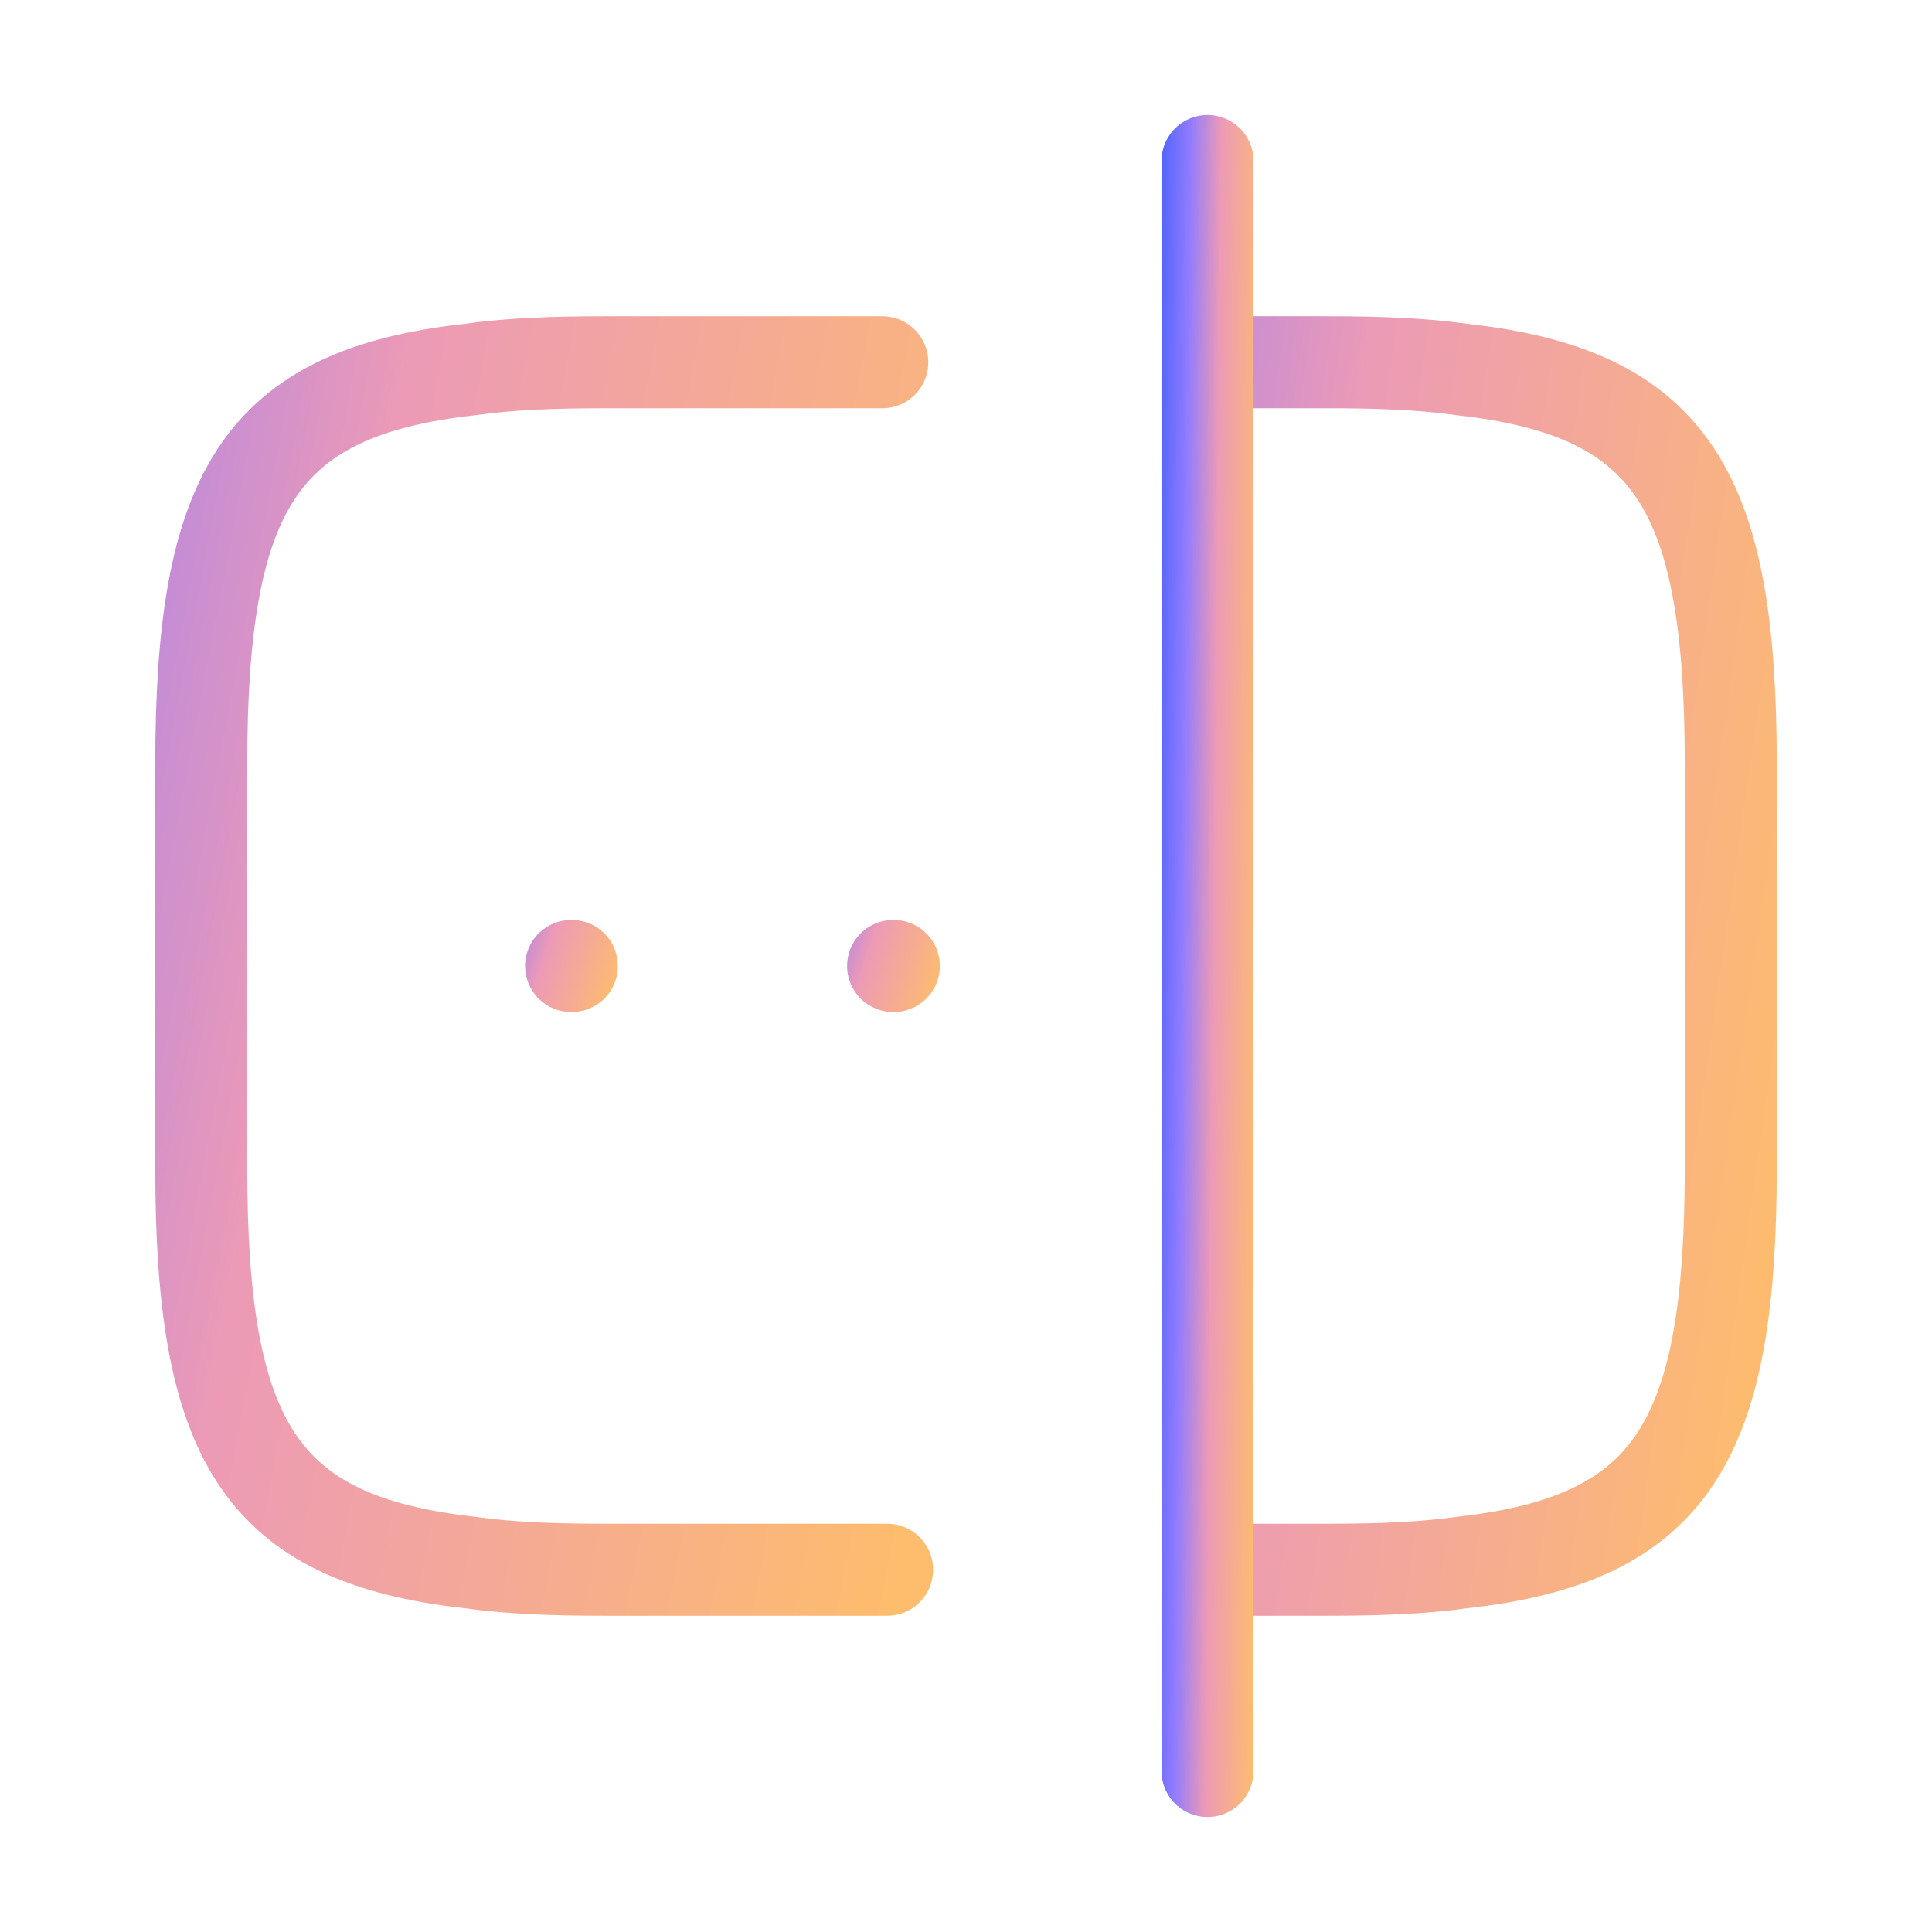
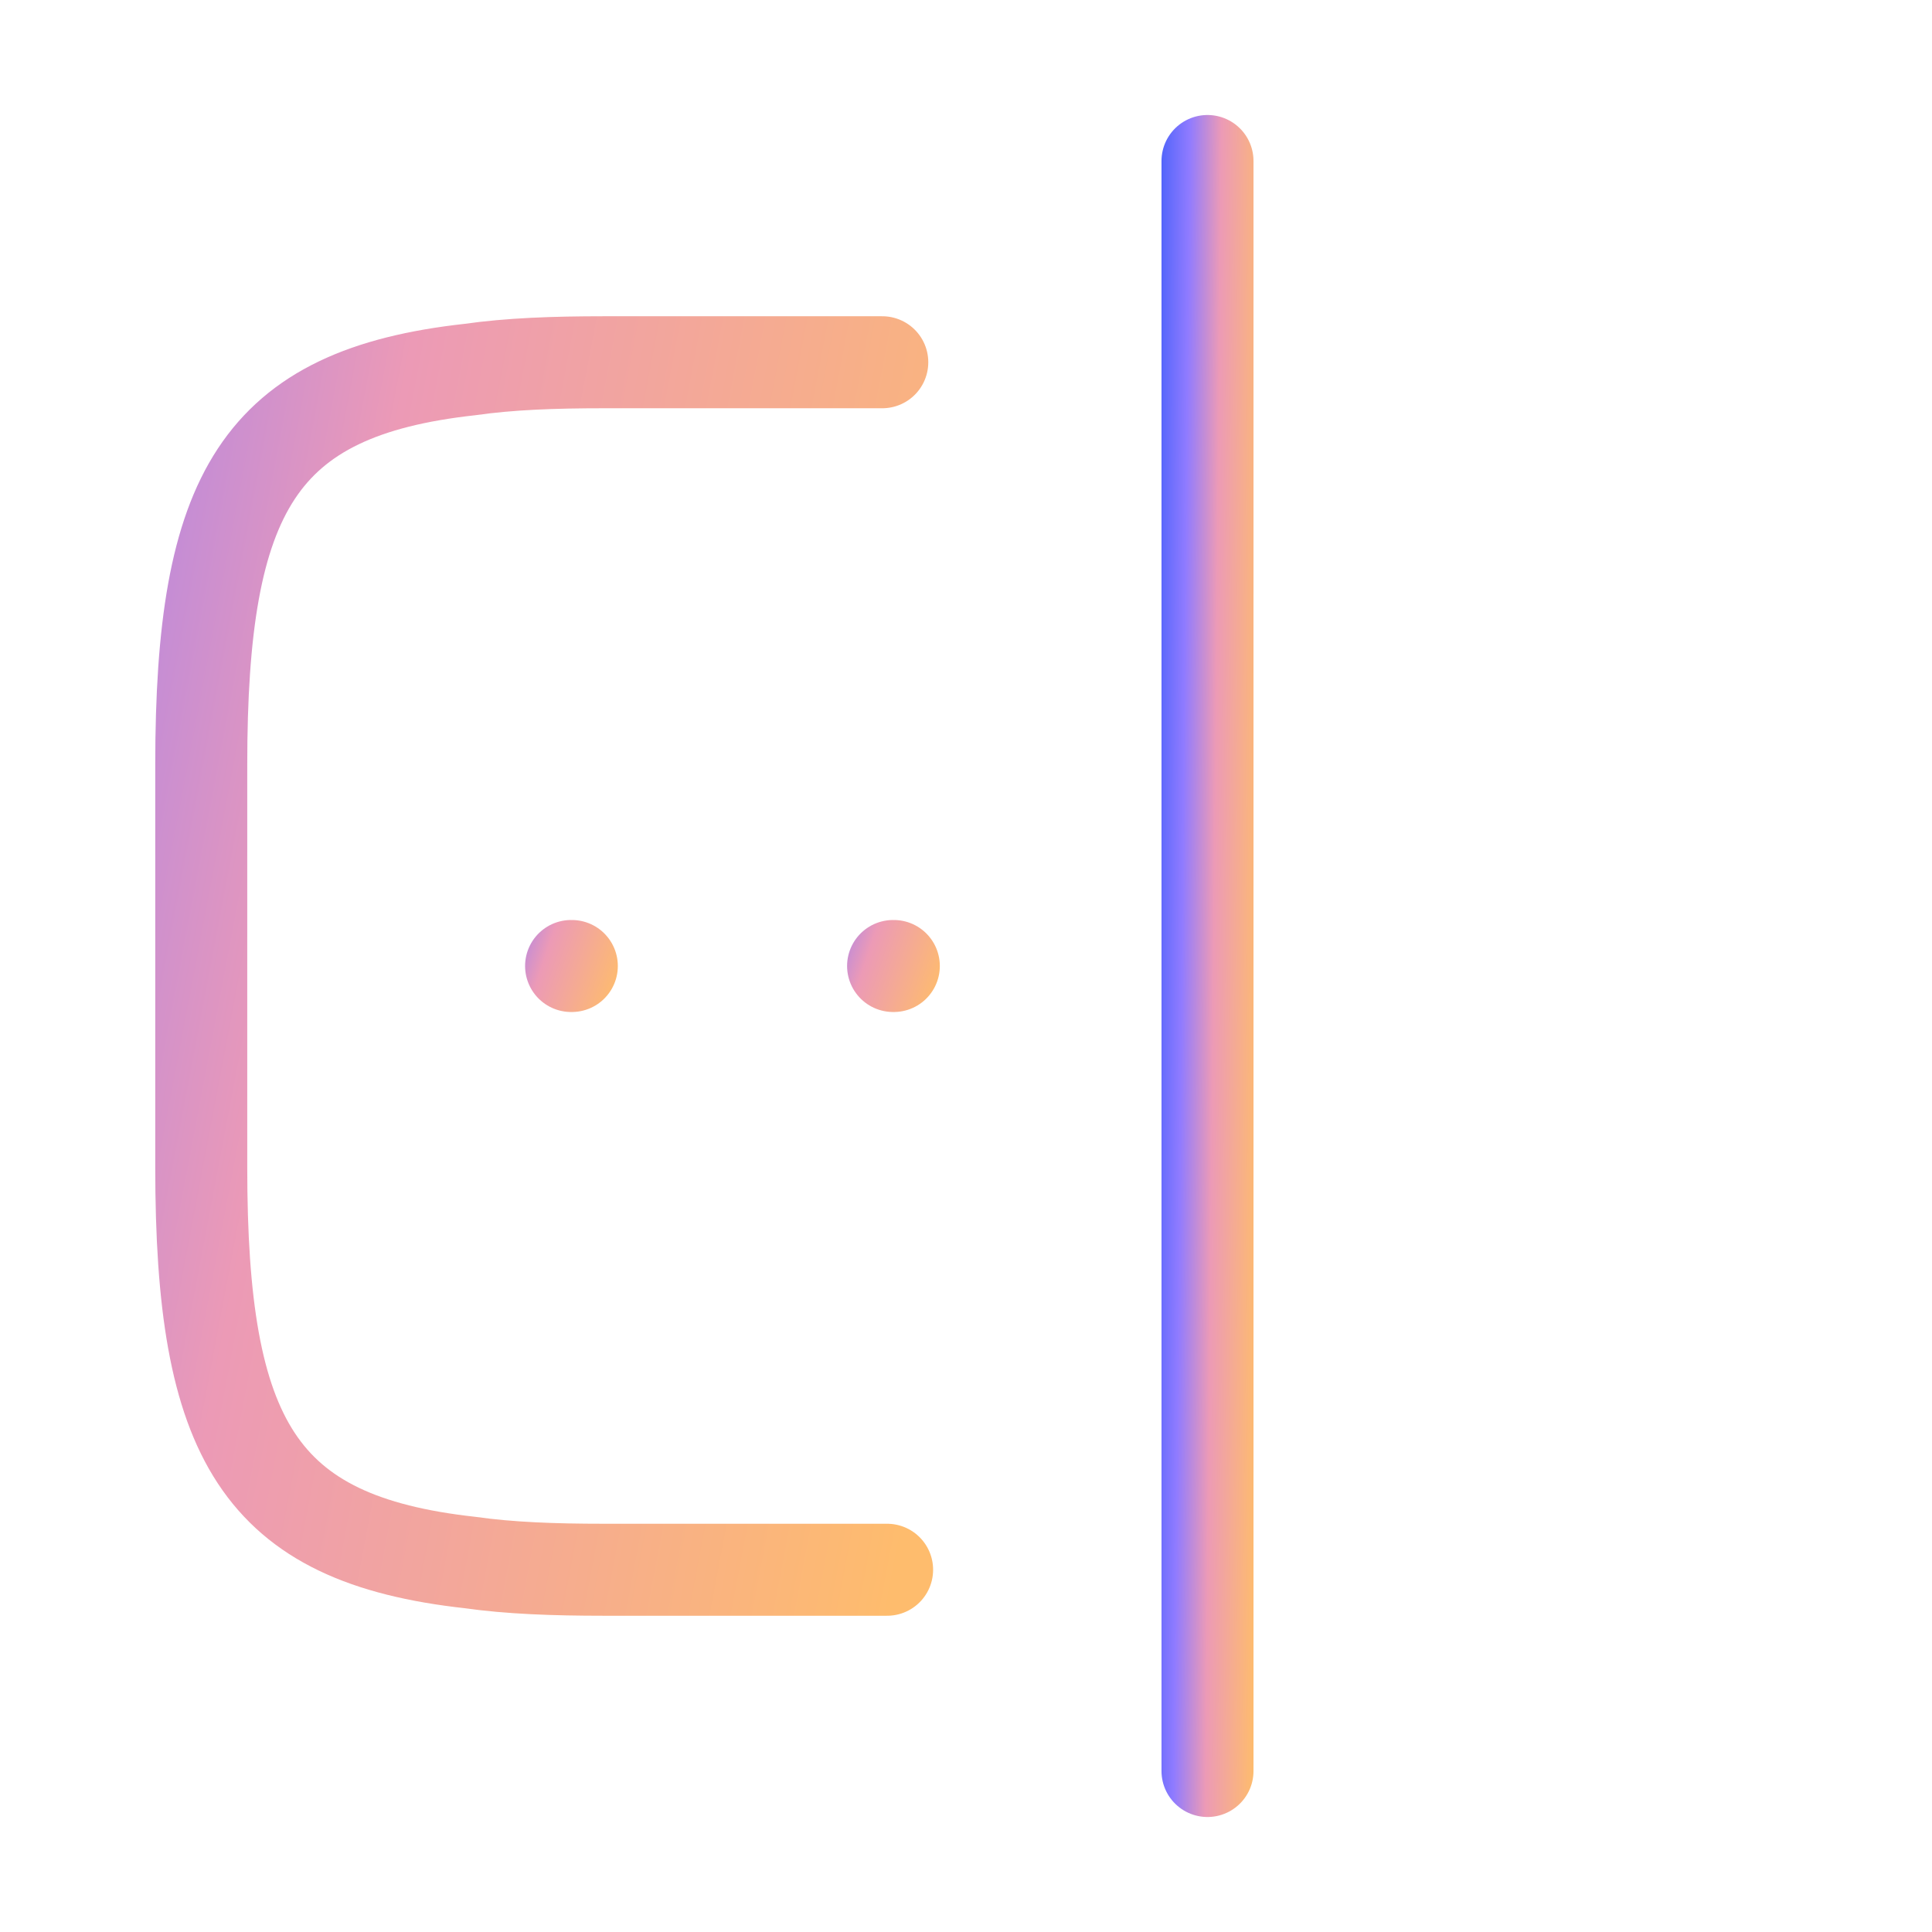
<svg xmlns="http://www.w3.org/2000/svg" width="42" height="42" viewBox="0 0 42 42" fill="none">
  <path d="M19.285 34.125H13.125C12.04 34.125 11.078 34.09 10.22 33.968C5.617 33.46 4.375 31.29 4.375 25.375V16.625C4.375 10.71 5.617 8.54 10.22 8.033C11.078 7.91 12.04 7.875 13.125 7.875H19.18" stroke="url(#paint0_linear_5398_2060)" stroke-width="2" stroke-linecap="round" stroke-linejoin="round" />
-   <path d="M26.285 7.875H28.875C29.96 7.875 30.923 7.91 31.78 8.033C36.383 8.54 37.625 10.71 37.625 16.625V25.375C37.625 31.29 36.383 33.46 31.78 33.968C30.923 34.09 29.96 34.125 28.875 34.125H26.285" stroke="url(#paint1_linear_5398_2060)" stroke-width="2" stroke-linecap="round" stroke-linejoin="round" />
  <path d="M26.25 3.5V38.5" stroke="url(#paint2_linear_5398_2060)" stroke-width="2" stroke-linecap="round" stroke-linejoin="round" />
  <path d="M19.415 21H19.431" stroke="url(#paint3_linear_5398_2060)" stroke-width="2" stroke-linecap="round" stroke-linejoin="round" />
  <path d="M12.415 21H12.431" stroke="url(#paint4_linear_5398_2060)" stroke-width="2" stroke-linecap="round" stroke-linejoin="round" />
  <defs>
    <linearGradient id="paint0_linear_5398_2060" x1="-7.188" y1="-20.438" x2="28.557" y2="-13.67" gradientUnits="userSpaceOnUse">
      <stop stop-color="#4460FA" />
      <stop offset="0.302" stop-color="#907BFF" />
      <stop offset="0.579" stop-color="#EC9AB6" />
      <stop offset="1" stop-color="#FEBC6D" />
    </linearGradient>
    <linearGradient id="paint1_linear_5398_2060" x1="17.491" y1="-20.438" x2="45.08" y2="-16.465" gradientUnits="userSpaceOnUse">
      <stop stop-color="#4460FA" />
      <stop offset="0.302" stop-color="#907BFF" />
      <stop offset="0.579" stop-color="#EC9AB6" />
      <stop offset="1" stop-color="#FEBC6D" />
    </linearGradient>
    <linearGradient id="paint2_linear_5398_2060" x1="25.474" y1="-34.25" x2="27.958" y2="-34.226" gradientUnits="userSpaceOnUse">
      <stop stop-color="#4460FA" />
      <stop offset="0.302" stop-color="#907BFF" />
      <stop offset="0.579" stop-color="#EC9AB6" />
      <stop offset="1" stop-color="#FEBC6D" />
    </linearGradient>
    <linearGradient id="paint3_linear_5398_2060" x1="17.195" y1="18.238" x2="21.1" y2="19.537" gradientUnits="userSpaceOnUse">
      <stop stop-color="#4460FA" />
      <stop offset="0.302" stop-color="#907BFF" />
      <stop offset="0.579" stop-color="#EC9AB6" />
      <stop offset="1" stop-color="#FEBC6D" />
    </linearGradient>
    <linearGradient id="paint4_linear_5398_2060" x1="10.195" y1="18.238" x2="14.1" y2="19.537" gradientUnits="userSpaceOnUse">
      <stop stop-color="#4460FA" />
      <stop offset="0.302" stop-color="#907BFF" />
      <stop offset="0.579" stop-color="#EC9AB6" />
      <stop offset="1" stop-color="#FEBC6D" />
    </linearGradient>
  </defs>
</svg>